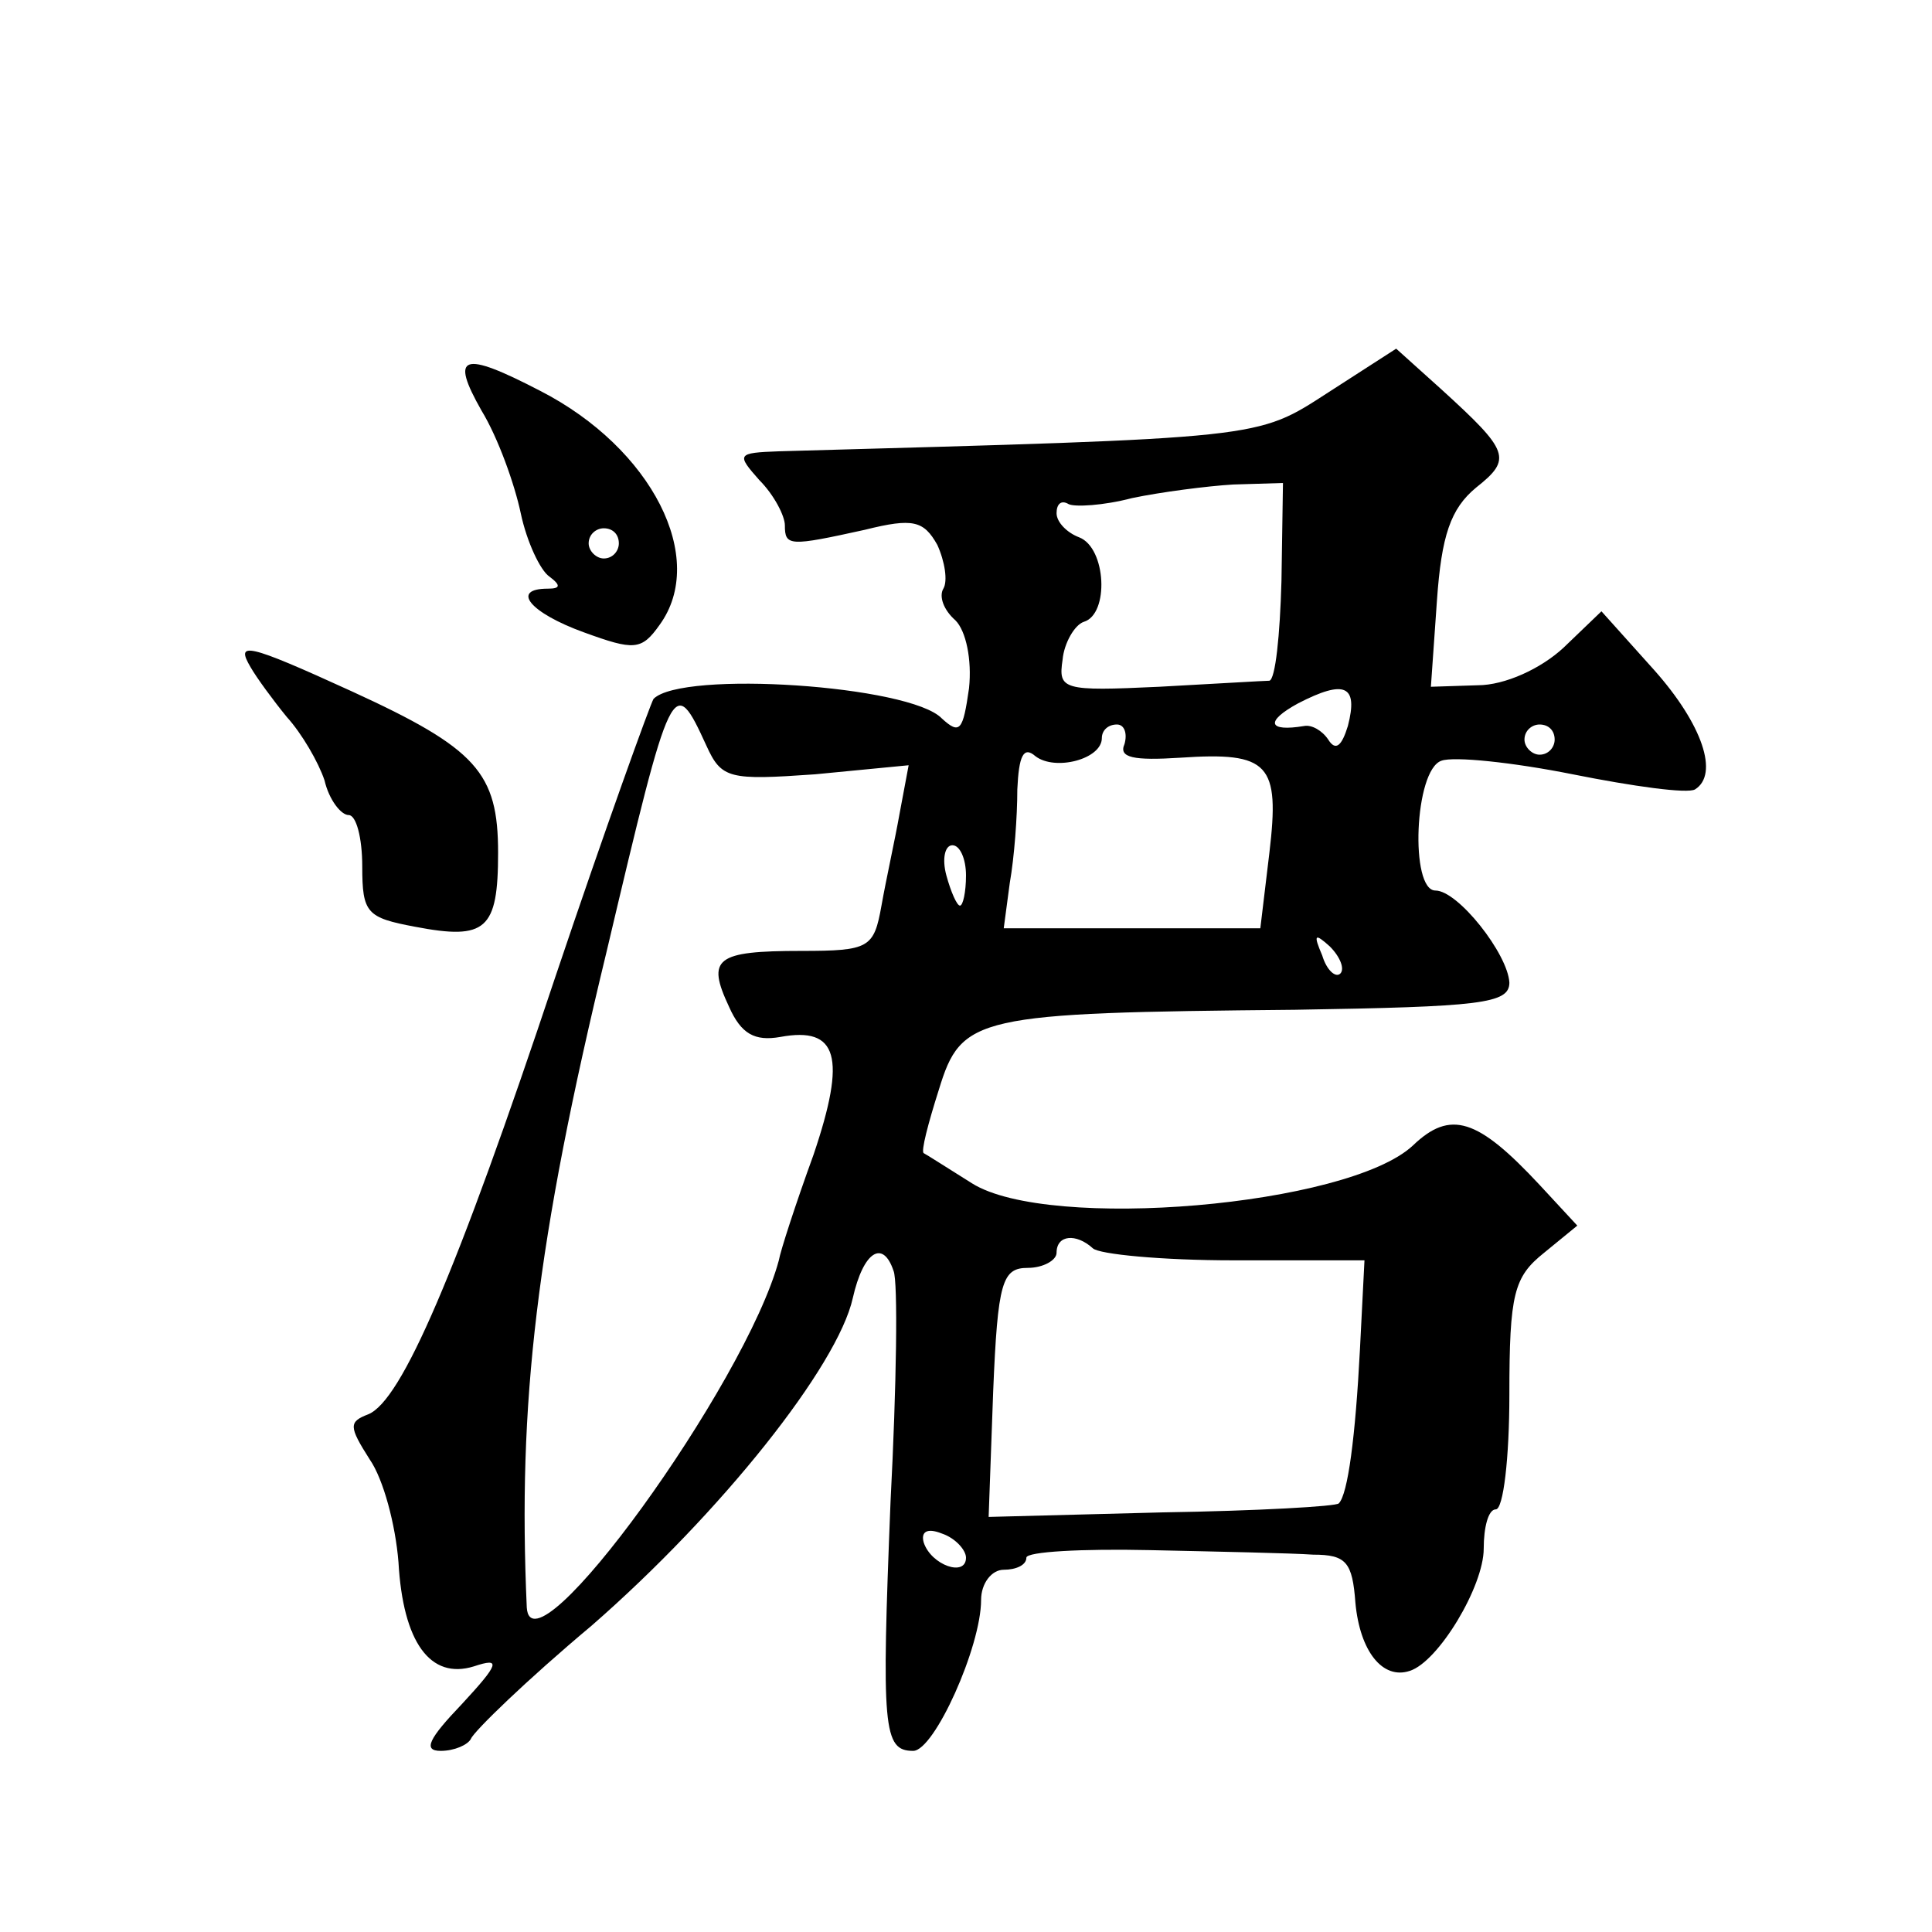
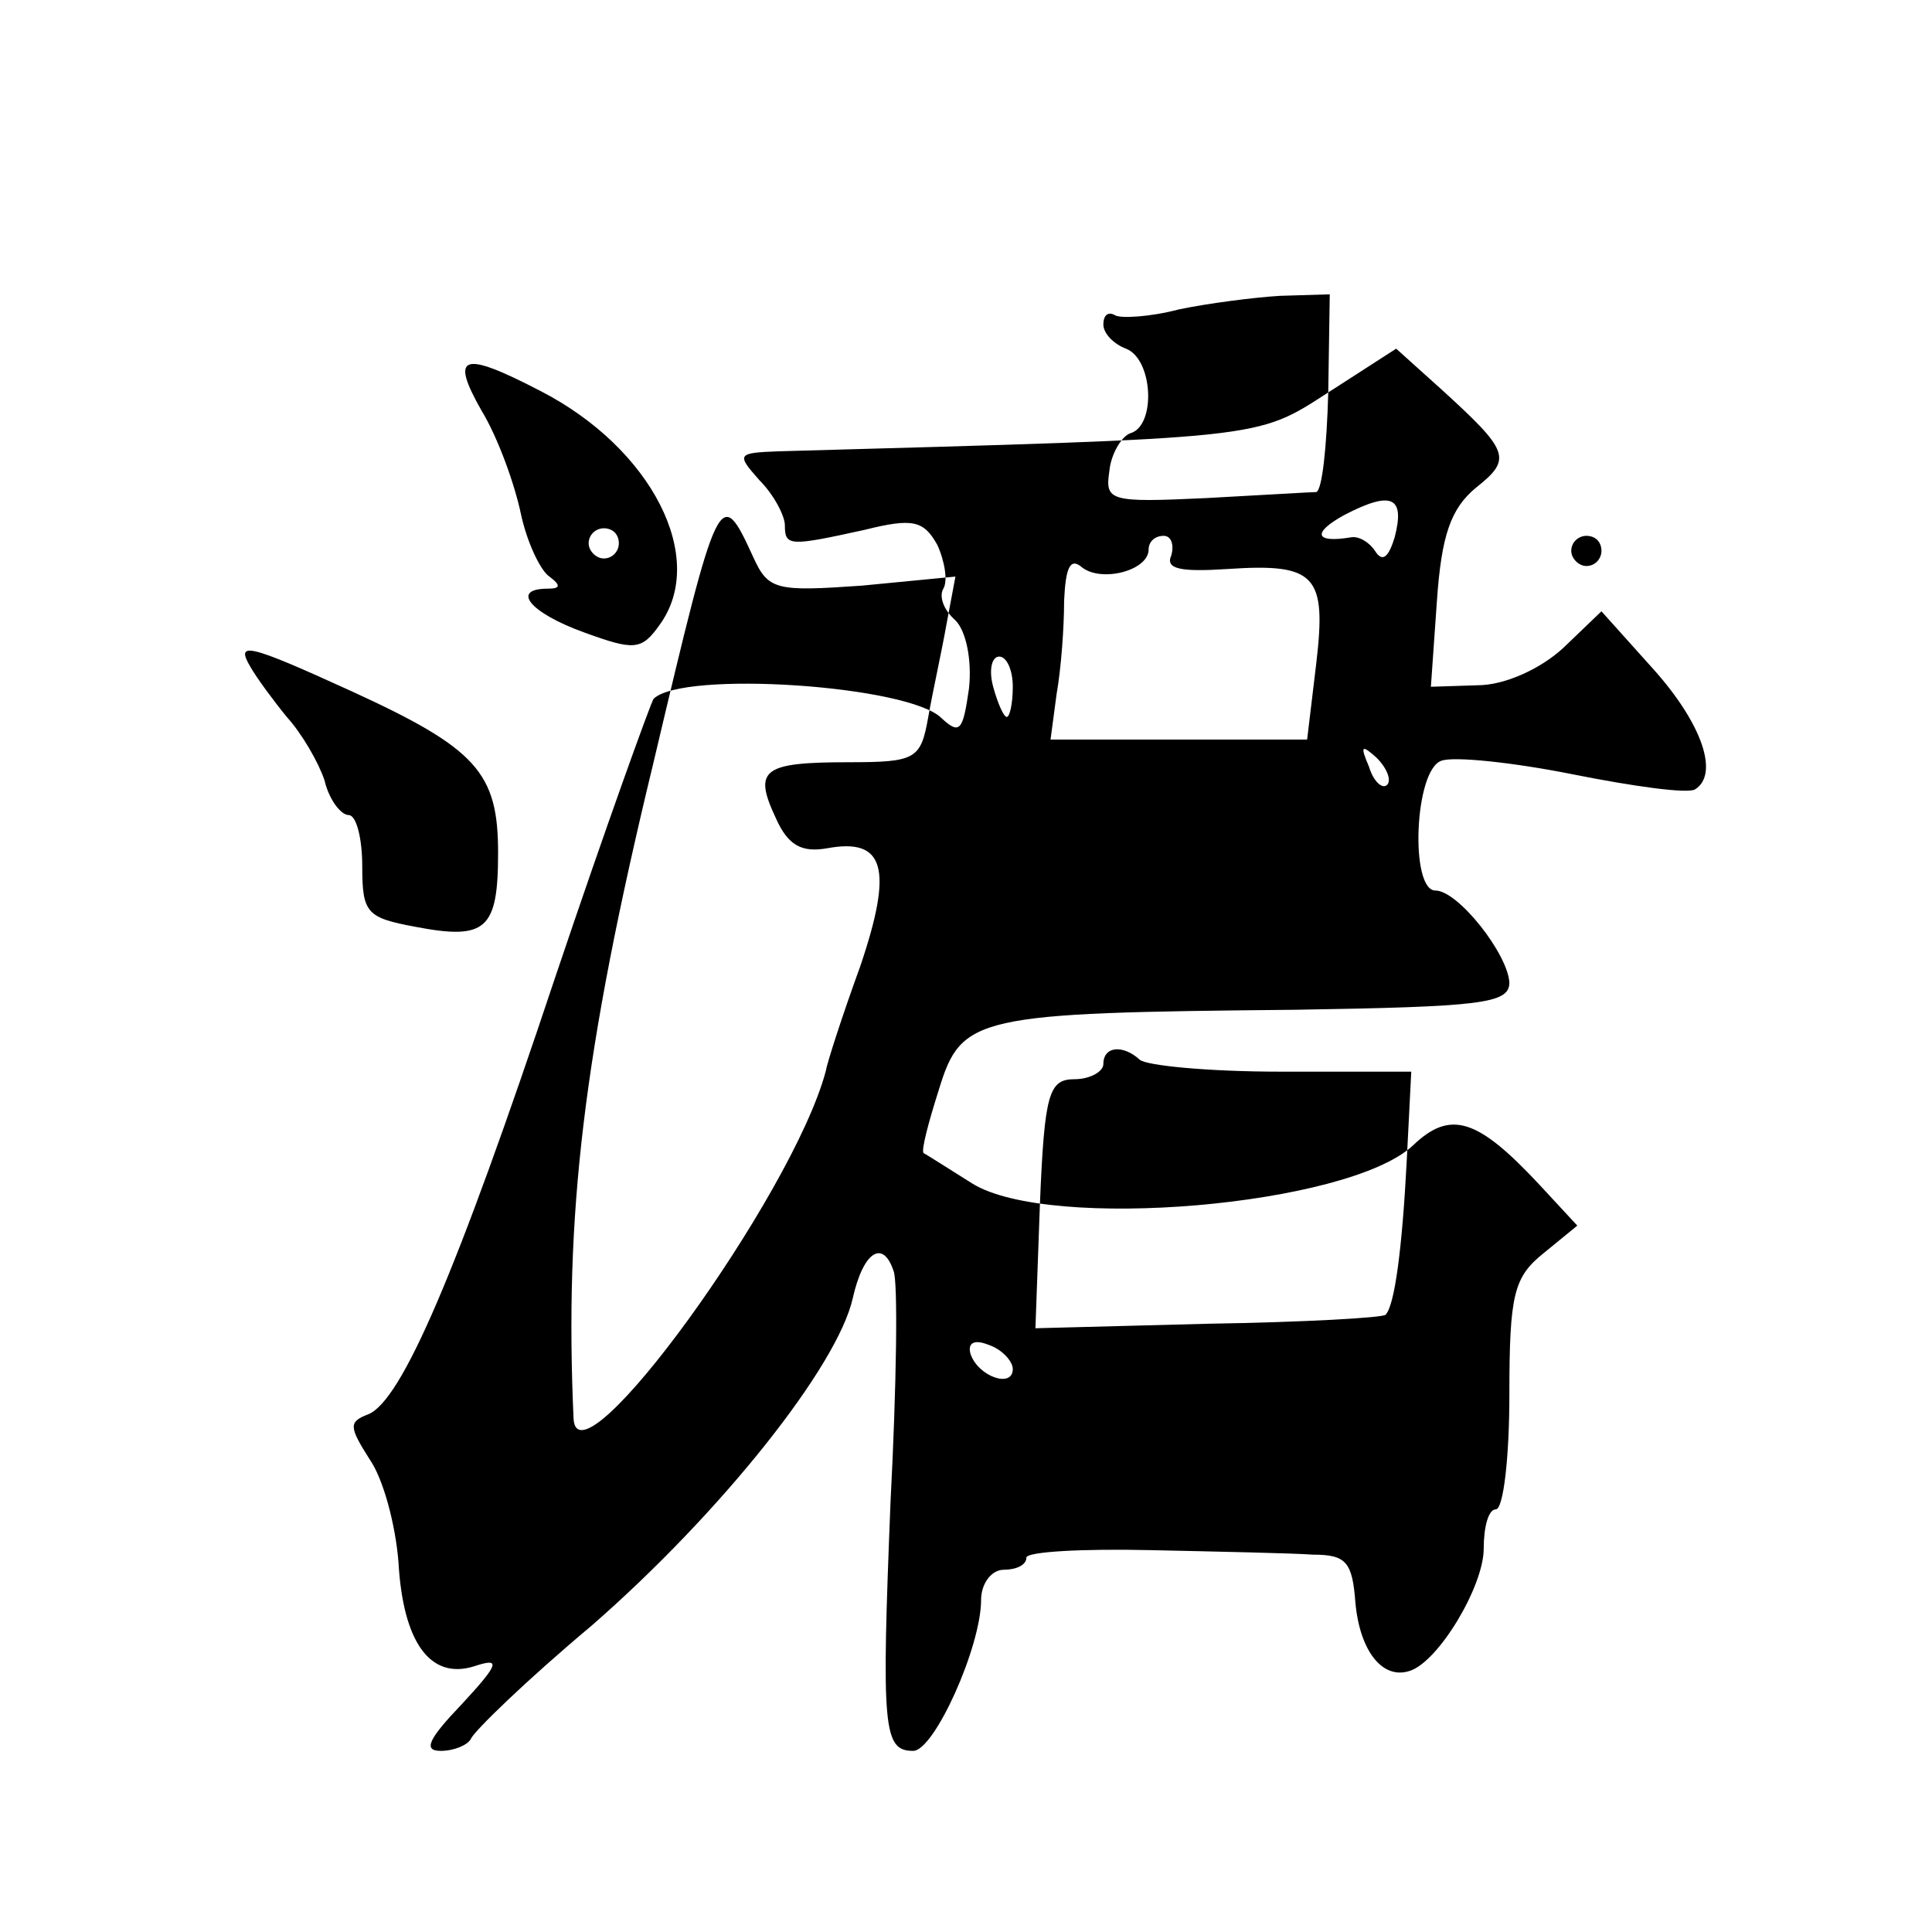
<svg xmlns="http://www.w3.org/2000/svg" version="1.0" width="128pt" height="128pt" viewBox="0 0 128 128" preserveAspectRatio="xMidYMid meet">
  <g transform="translate(0,128) scale(0.1,-0.1)" fill="#0" stroke="none">
-     <path d="M880 1020 c-48 -31 -41 -30 -364 -39 -28 -1 -28 -2 -13 -19 10 -10 17 -24 17 -30 0 -14 3 -14 53 -3 32 8 39 6 48 -10 5 -11 7 -24 4 -29 -3 -5 0 -14 8 -21 7 -7 11 -26 9 -45 -4 -28 -6 -31 -18 -20 -21 22 -172 32 -191 13 -2 -3 -32 -86 -65 -184 -66 -198 -102 -281 -124 -290 -13 -5 -13 -8 1 -30 9 -13 17 -43 19 -68 3 -53 21 -78 50 -69 18 6 17 2 -8 -25 -22 -23 -26 -31 -14 -31 9 0 18 4 20 8 2 5 37 39 80 75 86 75 163 172 173 217 7 31 20 39 27 18 3 -7 2 -76 -2 -153 -6 -150 -5 -165 15 -165 14 0 45 69 45 100 0 11 7 20 15 20 8 0 15 3 15 8 0 4 37 6 82 5 46 -1 94 -2 108 -3 22 0 26 -5 28 -32 3 -32 18 -51 36 -45 19 6 49 56 49 81 0 14 3 26 8 26 5 0 9 34 9 76 0 67 3 78 23 94 l22 18 -25 27 c-41 44 -59 50 -84 26 -43 -40 -241 -57 -292 -25 -16 10 -30 19 -32 20 -2 1 3 20 10 42 15 49 24 51 236 53 123 2 142 4 142 18 -1 19 -34 61 -49 61 -17 0 -14 80 4 86 8 3 47 -1 87 -9 40 -8 76 -13 81 -10 16 10 5 43 -27 79 l-35 39 -25 -24 c-15 -14 -39 -25 -57 -25 l-31 -1 4 57 c3 43 9 61 26 75 24 19 22 24 -23 65 l-30 27 -45 -29z m-31 -125 c-1 -36 -4 -65 -8 -66 -3 0 -36 -2 -73 -4 -64 -3 -67 -2 -64 18 1 11 8 23 14 25 17 5 15 49 -3 56 -8 3 -15 10 -15 16 0 6 3 9 8 6 4 -2 23 -1 42 4 19 4 50 8 67 9 l33 1 -1 -65z m44 -96 c-4 -13 -8 -17 -13 -9 -4 6 -11 10 -16 9 -24 -4 -26 3 -4 15 31 16 40 12 33 -15z m-425 -13 c10 -22 15 -23 72 -19 l62 6 -6 -32 c-3 -17 -9 -44 -12 -61 -5 -28 -8 -30 -53 -30 -57 0 -63 -5 -48 -37 8 -18 17 -23 34 -20 38 7 44 -13 22 -78 -12 -33 -22 -64 -23 -70 -22 -82 -164 -278 -167 -230 -6 135 6 241 53 435 43 182 44 184 66 136z m277 1 c-4 -9 6 -11 37 -9 59 4 66 -4 59 -63 l-6 -50 -85 0 -85 0 4 30 c3 17 5 44 5 62 1 22 4 29 12 22 13 -10 44 -2 44 12 0 5 4 9 10 9 5 0 7 -6 5 -13z m285 3 c0 -5 -4 -10 -10 -10 -5 0 -10 5 -10 10 0 6 5 10 10 10 6 0 10 -4 10 -10z m-390 -90 c0 -11 -2 -20 -4 -20 -2 0 -6 9 -9 20 -3 11 -1 20 4 20 5 0 9 -9 9 -20z m248 -65 c-3 -3 -9 2 -12 12 -6 14 -5 15 5 6 7 -7 10 -15 7 -18z m-164 -182 c4 -4 46 -8 93 -8 l87 0 -3 -59 c-3 -58 -8 -96 -14 -102 -1 -2 -54 -5 -117 -6 l-115 -3 3 83 c3 73 6 82 23 82 10 0 19 5 19 10 0 12 13 13 24 3z m-84 -205 c0 -13 -23 -5 -28 10 -2 7 2 10 12 6 9 -3 16 -11 16 -16z M319 1008 c11 -18 22 -49 26 -68 4 -19 13 -38 19 -42 8 -6 7 -8 -1 -8 -25 0 -12 -16 24 -29 33 -12 38 -12 50 5 32 44 -5 117 -79 155 -52 27 -60 24 -39 -13z m91 -88 c0 -5 -4 -10 -10 -10 -5 0 -10 5 -10 10 0 6 5 10 10 10 6 0 10 -4 10 -10z M166 838 c4 -7 15 -22 24 -33 10 -11 21 -30 25 -42 3 -13 11 -23 16 -23 5 0 9 -15 9 -34 0 -31 3 -34 35 -40 47 -9 55 -2 55 49 0 53 -14 69 -97 107 -70 32 -77 33 -67 16z" />
+     <path d="M880 1020 c-48 -31 -41 -30 -364 -39 -28 -1 -28 -2 -13 -19 10 -10 17 -24 17 -30 0 -14 3 -14 53 -3 32 8 39 6 48 -10 5 -11 7 -24 4 -29 -3 -5 0 -14 8 -21 7 -7 11 -26 9 -45 -4 -28 -6 -31 -18 -20 -21 22 -172 32 -191 13 -2 -3 -32 -86 -65 -184 -66 -198 -102 -281 -124 -290 -13 -5 -13 -8 1 -30 9 -13 17 -43 19 -68 3 -53 21 -78 50 -69 18 6 17 2 -8 -25 -22 -23 -26 -31 -14 -31 9 0 18 4 20 8 2 5 37 39 80 75 86 75 163 172 173 217 7 31 20 39 27 18 3 -7 2 -76 -2 -153 -6 -150 -5 -165 15 -165 14 0 45 69 45 100 0 11 7 20 15 20 8 0 15 3 15 8 0 4 37 6 82 5 46 -1 94 -2 108 -3 22 0 26 -5 28 -32 3 -32 18 -51 36 -45 19 6 49 56 49 81 0 14 3 26 8 26 5 0 9 34 9 76 0 67 3 78 23 94 l22 18 -25 27 c-41 44 -59 50 -84 26 -43 -40 -241 -57 -292 -25 -16 10 -30 19 -32 20 -2 1 3 20 10 42 15 49 24 51 236 53 123 2 142 4 142 18 -1 19 -34 61 -49 61 -17 0 -14 80 4 86 8 3 47 -1 87 -9 40 -8 76 -13 81 -10 16 10 5 43 -27 79 l-35 39 -25 -24 c-15 -14 -39 -25 -57 -25 l-31 -1 4 57 c3 43 9 61 26 75 24 19 22 24 -23 65 l-30 27 -45 -29z c-1 -36 -4 -65 -8 -66 -3 0 -36 -2 -73 -4 -64 -3 -67 -2 -64 18 1 11 8 23 14 25 17 5 15 49 -3 56 -8 3 -15 10 -15 16 0 6 3 9 8 6 4 -2 23 -1 42 4 19 4 50 8 67 9 l33 1 -1 -65z m44 -96 c-4 -13 -8 -17 -13 -9 -4 6 -11 10 -16 9 -24 -4 -26 3 -4 15 31 16 40 12 33 -15z m-425 -13 c10 -22 15 -23 72 -19 l62 6 -6 -32 c-3 -17 -9 -44 -12 -61 -5 -28 -8 -30 -53 -30 -57 0 -63 -5 -48 -37 8 -18 17 -23 34 -20 38 7 44 -13 22 -78 -12 -33 -22 -64 -23 -70 -22 -82 -164 -278 -167 -230 -6 135 6 241 53 435 43 182 44 184 66 136z m277 1 c-4 -9 6 -11 37 -9 59 4 66 -4 59 -63 l-6 -50 -85 0 -85 0 4 30 c3 17 5 44 5 62 1 22 4 29 12 22 13 -10 44 -2 44 12 0 5 4 9 10 9 5 0 7 -6 5 -13z m285 3 c0 -5 -4 -10 -10 -10 -5 0 -10 5 -10 10 0 6 5 10 10 10 6 0 10 -4 10 -10z m-390 -90 c0 -11 -2 -20 -4 -20 -2 0 -6 9 -9 20 -3 11 -1 20 4 20 5 0 9 -9 9 -20z m248 -65 c-3 -3 -9 2 -12 12 -6 14 -5 15 5 6 7 -7 10 -15 7 -18z m-164 -182 c4 -4 46 -8 93 -8 l87 0 -3 -59 c-3 -58 -8 -96 -14 -102 -1 -2 -54 -5 -117 -6 l-115 -3 3 83 c3 73 6 82 23 82 10 0 19 5 19 10 0 12 13 13 24 3z m-84 -205 c0 -13 -23 -5 -28 10 -2 7 2 10 12 6 9 -3 16 -11 16 -16z M319 1008 c11 -18 22 -49 26 -68 4 -19 13 -38 19 -42 8 -6 7 -8 -1 -8 -25 0 -12 -16 24 -29 33 -12 38 -12 50 5 32 44 -5 117 -79 155 -52 27 -60 24 -39 -13z m91 -88 c0 -5 -4 -10 -10 -10 -5 0 -10 5 -10 10 0 6 5 10 10 10 6 0 10 -4 10 -10z M166 838 c4 -7 15 -22 24 -33 10 -11 21 -30 25 -42 3 -13 11 -23 16 -23 5 0 9 -15 9 -34 0 -31 3 -34 35 -40 47 -9 55 -2 55 49 0 53 -14 69 -97 107 -70 32 -77 33 -67 16z" />
  </g>
</svg>